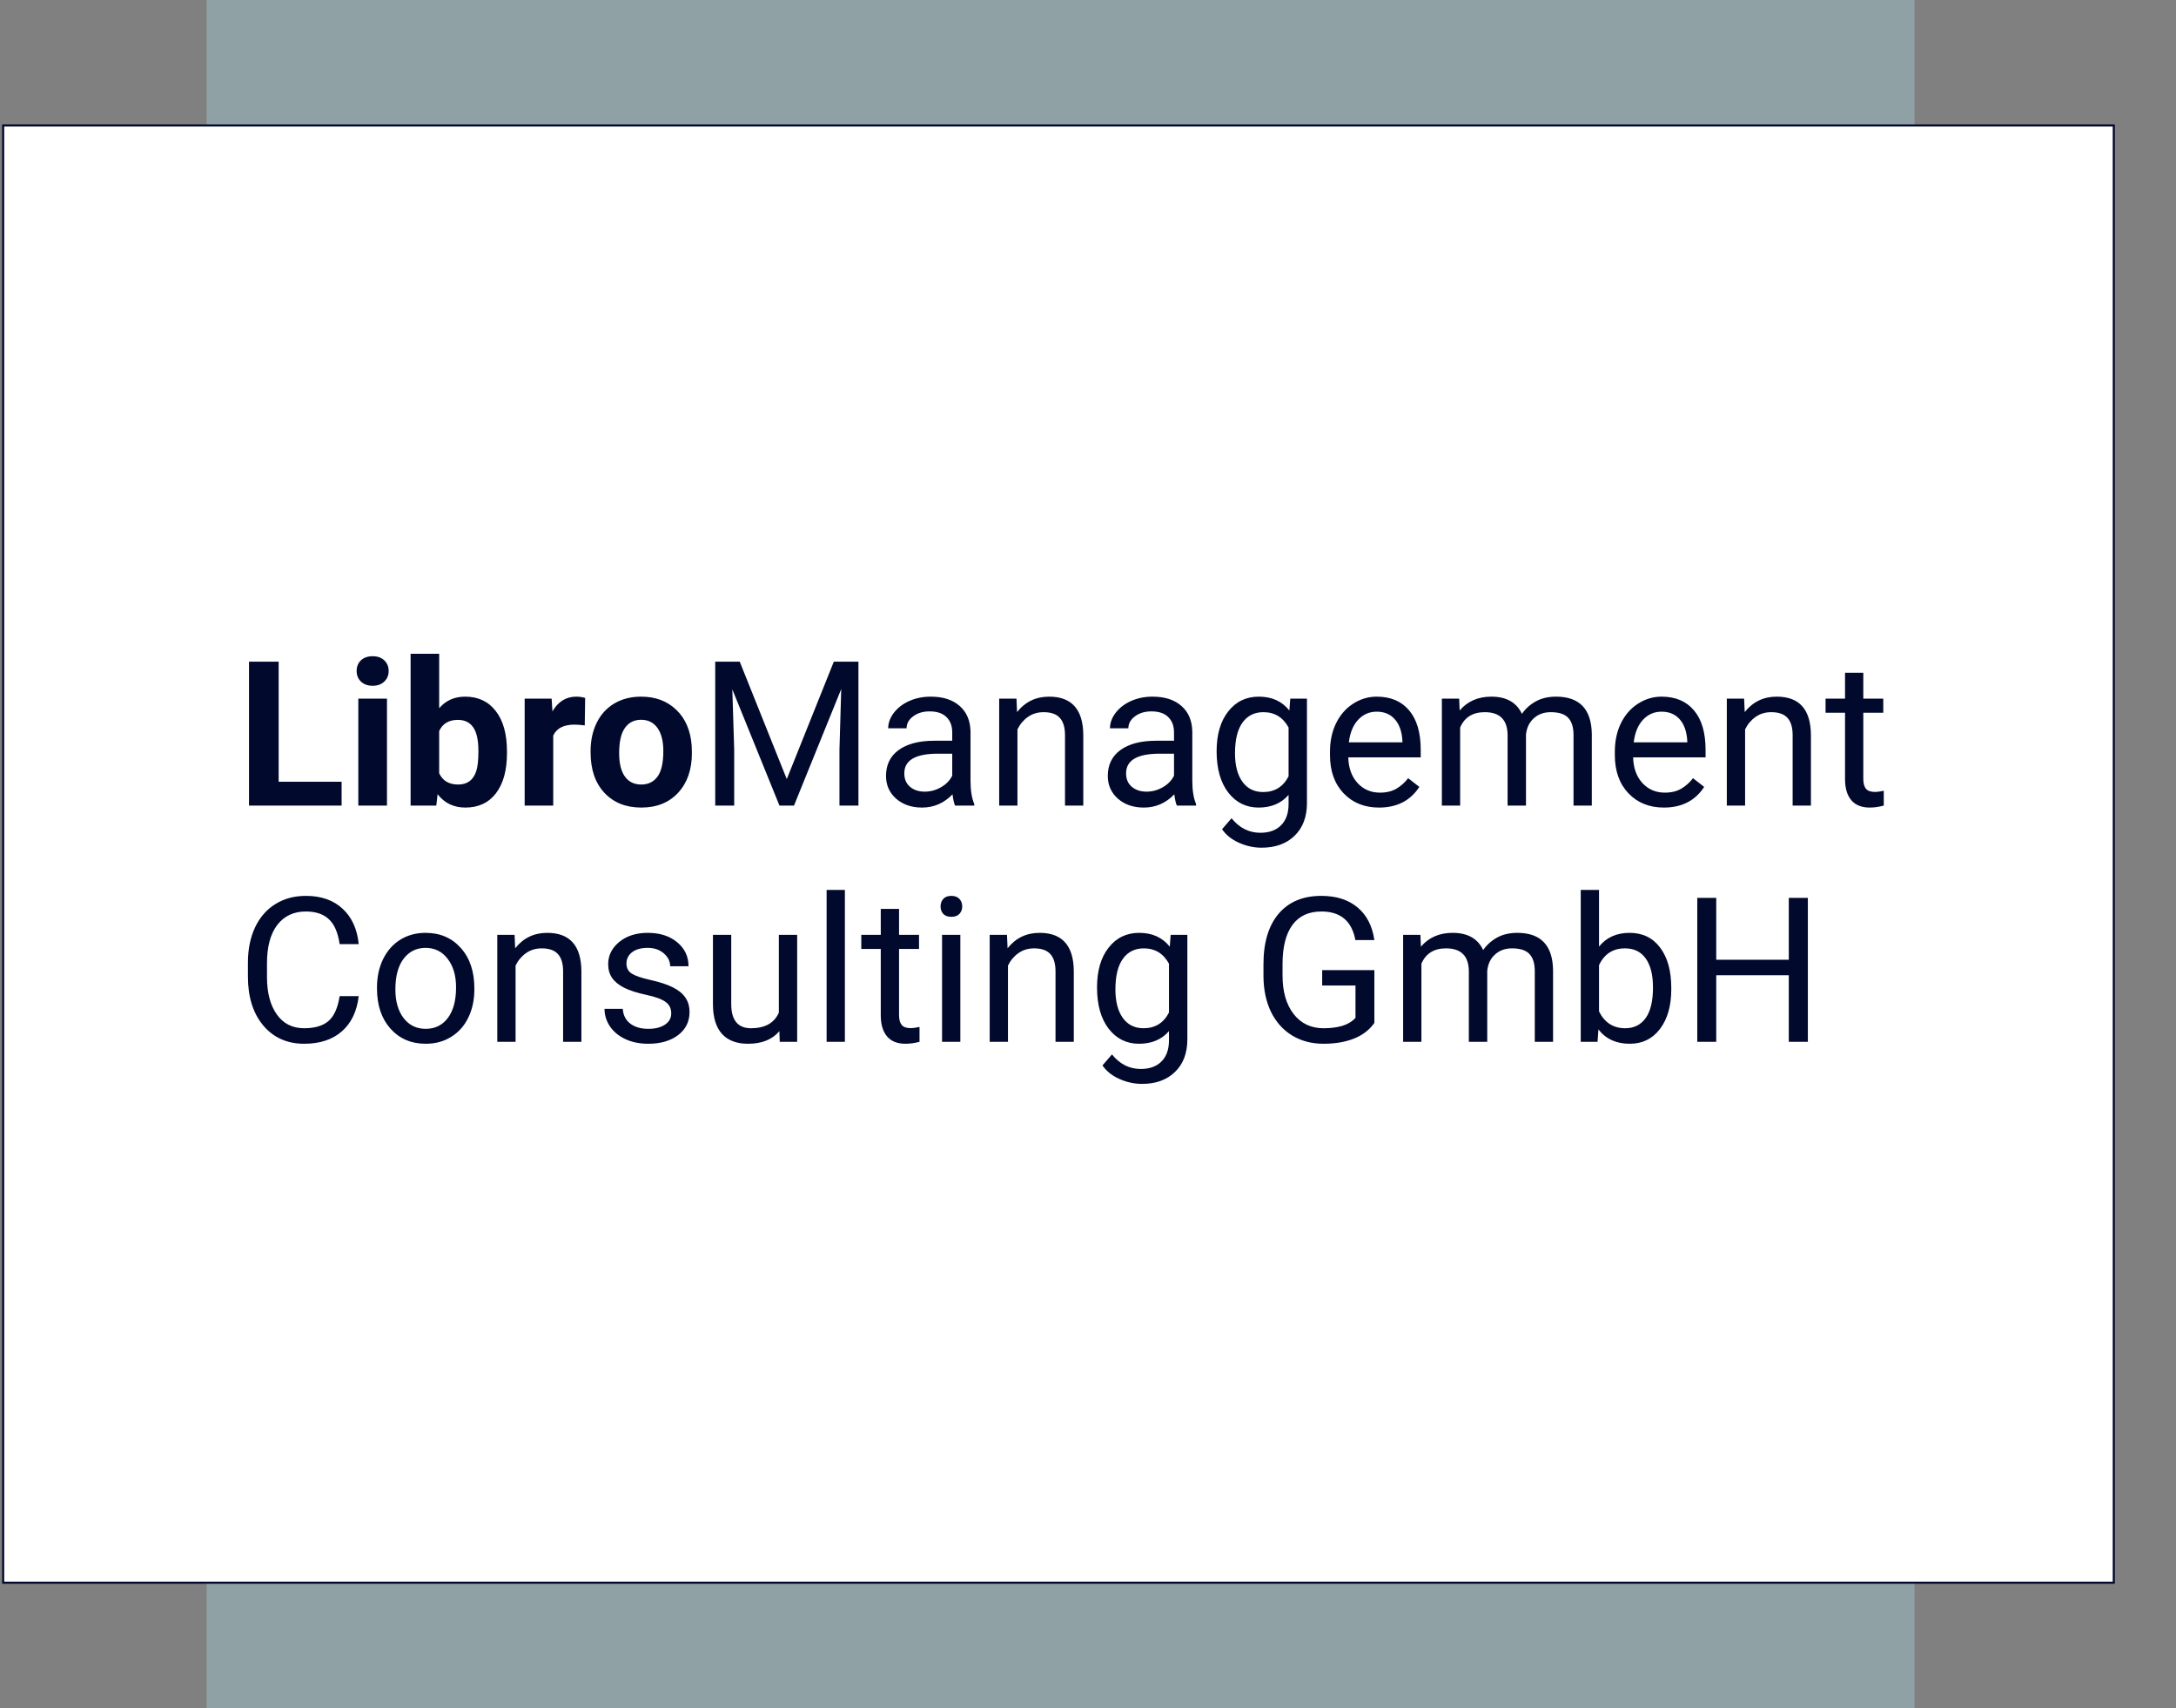
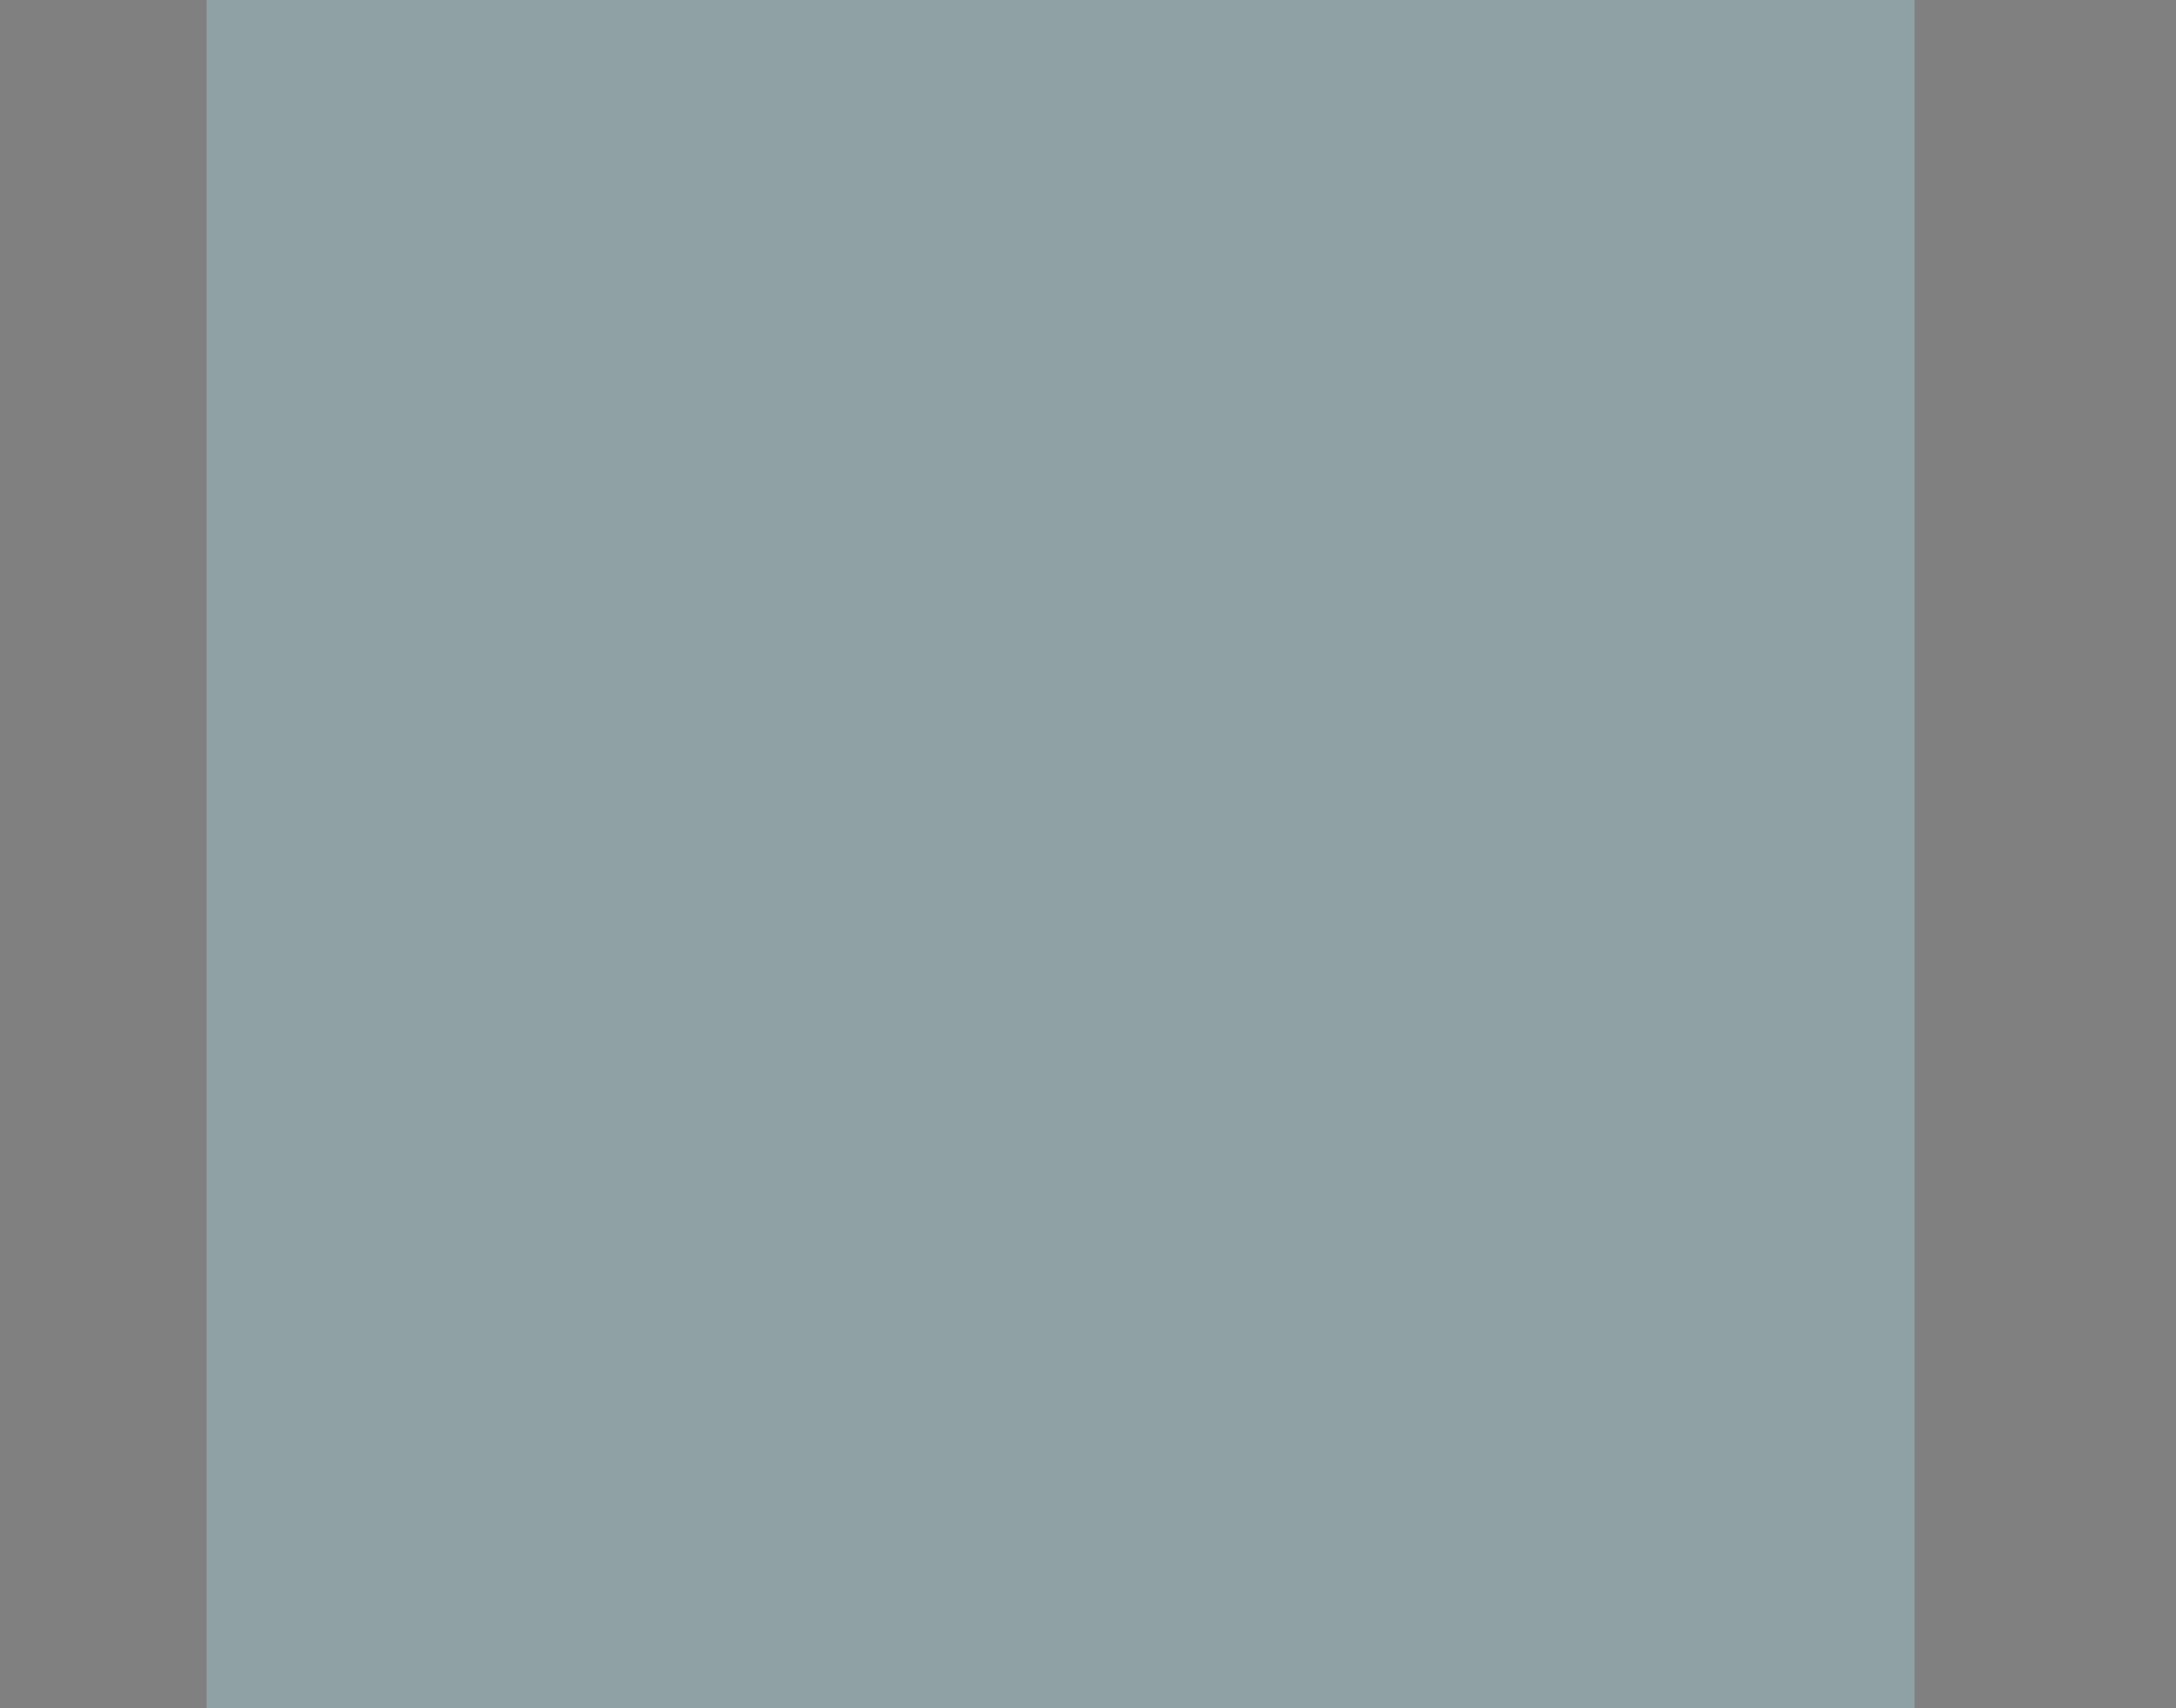
<svg xmlns="http://www.w3.org/2000/svg" width="516" height="405" viewBox="0 0 516 405" fill="none">
  <rect x="0" y="0" width="516" height="405" fill="#808080" stroke="none" />
  <rect opacity="0.35" x="49" width="405" height="405" fill="#B0DEED" />
-   <rect x="0.75" y="29.75" width="500.5" height="345.5" fill="white" stroke="#010A2D" stroke-width="0.5" />
-   <path d="M66.078 185.352H81.008V191H59.047V156.875H66.078V185.352ZM91.766 191H84.969V165.641H91.766V191ZM84.57 159.078C84.57 158.062 84.906 157.227 85.578 156.57C86.266 155.914 87.195 155.586 88.367 155.586C89.523 155.586 90.445 155.914 91.133 156.57C91.82 157.227 92.164 158.062 92.164 159.078C92.164 160.109 91.812 160.953 91.109 161.609C90.422 162.266 89.508 162.594 88.367 162.594C87.227 162.594 86.305 162.266 85.602 161.609C84.914 160.953 84.57 160.109 84.57 159.078ZM120.219 178.555C120.219 182.617 119.352 185.789 117.617 188.07C115.883 190.336 113.461 191.469 110.352 191.469C107.602 191.469 105.406 190.414 103.766 188.305L103.461 191H97.367V155H104.141V167.914C105.703 166.086 107.758 165.172 110.305 165.172C113.398 165.172 115.82 166.312 117.57 168.594C119.336 170.859 120.219 174.055 120.219 178.18V178.555ZM113.445 178.062C113.445 175.5 113.039 173.633 112.227 172.461C111.414 171.273 110.203 170.68 108.594 170.68C106.438 170.68 104.953 171.562 104.141 173.328V183.336C104.969 185.117 106.469 186.008 108.641 186.008C110.828 186.008 112.266 184.93 112.953 182.773C113.281 181.742 113.445 180.172 113.445 178.062ZM138.664 171.992C137.742 171.867 136.93 171.805 136.227 171.805C133.664 171.805 131.984 172.672 131.188 174.406V191H124.414V165.641H130.812L131 168.664C132.359 166.336 134.242 165.172 136.648 165.172C137.398 165.172 138.102 165.273 138.758 165.477L138.664 171.992ZM140.047 178.086C140.047 175.57 140.531 173.328 141.5 171.359C142.469 169.391 143.859 167.867 145.672 166.789C147.5 165.711 149.617 165.172 152.023 165.172C155.445 165.172 158.234 166.219 160.391 168.312C162.562 170.406 163.773 173.25 164.023 176.844L164.07 178.578C164.07 182.469 162.984 185.594 160.812 187.953C158.641 190.297 155.727 191.469 152.07 191.469C148.414 191.469 145.492 190.297 143.305 187.953C141.133 185.609 140.047 182.422 140.047 178.391V178.086ZM146.82 178.578C146.82 180.984 147.273 182.828 148.18 184.109C149.086 185.375 150.383 186.008 152.07 186.008C153.711 186.008 154.992 185.383 155.914 184.133C156.836 182.867 157.297 180.852 157.297 178.086C157.297 175.727 156.836 173.898 155.914 172.602C154.992 171.305 153.695 170.656 152.023 170.656C150.367 170.656 149.086 171.305 148.18 172.602C147.273 173.883 146.82 175.875 146.82 178.578ZM175.414 156.875L186.57 184.719L197.727 156.875H203.562V191H199.062V177.711L199.484 163.367L188.281 191H184.836L173.656 163.438L174.102 177.711V191H169.602V156.875H175.414ZM226.484 191C226.234 190.5 226.031 189.609 225.875 188.328C223.859 190.422 221.453 191.469 218.656 191.469C216.156 191.469 214.102 190.766 212.492 189.359C210.898 187.938 210.102 186.141 210.102 183.969C210.102 181.328 211.102 179.281 213.102 177.828C215.117 176.359 217.945 175.625 221.586 175.625H225.805V173.633C225.805 172.117 225.352 170.914 224.445 170.023C223.539 169.117 222.203 168.664 220.438 168.664C218.891 168.664 217.594 169.055 216.547 169.836C215.5 170.617 214.977 171.562 214.977 172.672H210.617C210.617 171.406 211.062 170.188 211.953 169.016C212.859 167.828 214.078 166.891 215.609 166.203C217.156 165.516 218.852 165.172 220.695 165.172C223.617 165.172 225.906 165.906 227.562 167.375C229.219 168.828 230.078 170.836 230.141 173.398V185.07C230.141 187.398 230.438 189.25 231.031 190.625V191H226.484ZM219.289 187.695C220.648 187.695 221.938 187.344 223.156 186.641C224.375 185.938 225.258 185.023 225.805 183.898V178.695H222.406C217.094 178.695 214.438 180.25 214.438 183.359C214.438 184.719 214.891 185.781 215.797 186.547C216.703 187.312 217.867 187.695 219.289 187.695ZM241.039 165.641L241.18 168.828C243.117 166.391 245.648 165.172 248.773 165.172C254.133 165.172 256.836 168.195 256.883 174.242V191H252.547V174.219C252.531 172.391 252.109 171.039 251.281 170.164C250.469 169.289 249.195 168.852 247.461 168.852C246.055 168.852 244.82 169.227 243.758 169.977C242.695 170.727 241.867 171.711 241.273 172.93V191H236.938V165.641H241.039ZM279.078 191C278.828 190.5 278.625 189.609 278.469 188.328C276.453 190.422 274.047 191.469 271.25 191.469C268.75 191.469 266.695 190.766 265.086 189.359C263.492 187.938 262.695 186.141 262.695 183.969C262.695 181.328 263.695 179.281 265.695 177.828C267.711 176.359 270.539 175.625 274.18 175.625H278.398V173.633C278.398 172.117 277.945 170.914 277.039 170.023C276.133 169.117 274.797 168.664 273.031 168.664C271.484 168.664 270.188 169.055 269.141 169.836C268.094 170.617 267.57 171.562 267.57 172.672H263.211C263.211 171.406 263.656 170.188 264.547 169.016C265.453 167.828 266.672 166.891 268.203 166.203C269.75 165.516 271.445 165.172 273.289 165.172C276.211 165.172 278.5 165.906 280.156 167.375C281.812 168.828 282.672 170.836 282.734 173.398V185.07C282.734 187.398 283.031 189.25 283.625 190.625V191H279.078ZM271.883 187.695C273.242 187.695 274.531 187.344 275.75 186.641C276.969 185.938 277.852 185.023 278.398 183.898V178.695H275C269.688 178.695 267.031 180.25 267.031 183.359C267.031 184.719 267.484 185.781 268.391 186.547C269.297 187.312 270.461 187.695 271.883 187.695ZM288.5 178.109C288.5 174.156 289.414 171.016 291.242 168.688C293.07 166.344 295.492 165.172 298.508 165.172C301.602 165.172 304.016 166.266 305.75 168.453L305.961 165.641H309.922V190.391C309.922 193.672 308.945 196.258 306.992 198.148C305.055 200.039 302.445 200.984 299.164 200.984C297.336 200.984 295.547 200.594 293.797 199.812C292.047 199.031 290.711 197.961 289.789 196.602L292.039 194C293.898 196.297 296.172 197.445 298.859 197.445C300.969 197.445 302.609 196.852 303.781 195.664C304.969 194.477 305.562 192.805 305.562 190.648V188.469C303.828 190.469 301.461 191.469 298.461 191.469C295.492 191.469 293.086 190.273 291.242 187.883C289.414 185.492 288.5 182.234 288.5 178.109ZM292.859 178.602C292.859 181.461 293.445 183.711 294.617 185.352C295.789 186.977 297.43 187.789 299.539 187.789C302.273 187.789 304.281 186.547 305.562 184.062V172.484C304.234 170.062 302.242 168.852 299.586 168.852C297.477 168.852 295.828 169.672 294.641 171.312C293.453 172.953 292.859 175.383 292.859 178.602ZM327.008 191.469C323.57 191.469 320.773 190.344 318.617 188.094C316.461 185.828 315.383 182.805 315.383 179.023V178.227C315.383 175.711 315.859 173.469 316.812 171.5C317.781 169.516 319.125 167.969 320.844 166.859C322.578 165.734 324.453 165.172 326.469 165.172C329.766 165.172 332.328 166.258 334.156 168.43C335.984 170.602 336.898 173.711 336.898 177.758V179.562H319.719C319.781 182.062 320.508 184.086 321.898 185.633C323.305 187.164 325.086 187.93 327.242 187.93C328.773 187.93 330.07 187.617 331.133 186.992C332.195 186.367 333.125 185.539 333.922 184.508L336.57 186.57C334.445 189.836 331.258 191.469 327.008 191.469ZM326.469 168.734C324.719 168.734 323.25 169.375 322.062 170.656C320.875 171.922 320.141 173.703 319.859 176H332.562V175.672C332.438 173.469 331.844 171.766 330.781 170.562C329.719 169.344 328.281 168.734 326.469 168.734ZM346.016 165.641L346.133 168.453C347.992 166.266 350.5 165.172 353.656 165.172C357.203 165.172 359.617 166.531 360.898 169.25C361.742 168.031 362.836 167.047 364.18 166.297C365.539 165.547 367.141 165.172 368.984 165.172C374.547 165.172 377.375 168.117 377.469 174.008V191H373.133V174.266C373.133 172.453 372.719 171.102 371.891 170.211C371.062 169.305 369.672 168.852 367.719 168.852C366.109 168.852 364.773 169.336 363.711 170.305C362.648 171.258 362.031 172.547 361.859 174.172V191H357.5V174.383C357.5 170.695 355.695 168.852 352.086 168.852C349.242 168.852 347.297 170.062 346.25 172.484V191H341.914V165.641H346.016ZM394.555 191.469C391.117 191.469 388.32 190.344 386.164 188.094C384.008 185.828 382.93 182.805 382.93 179.023V178.227C382.93 175.711 383.406 173.469 384.359 171.5C385.328 169.516 386.672 167.969 388.391 166.859C390.125 165.734 392 165.172 394.016 165.172C397.312 165.172 399.875 166.258 401.703 168.43C403.531 170.602 404.445 173.711 404.445 177.758V179.562H387.266C387.328 182.062 388.055 184.086 389.445 185.633C390.852 187.164 392.633 187.93 394.789 187.93C396.32 187.93 397.617 187.617 398.68 186.992C399.742 186.367 400.672 185.539 401.469 184.508L404.117 186.57C401.992 189.836 398.805 191.469 394.555 191.469ZM394.016 168.734C392.266 168.734 390.797 169.375 389.609 170.656C388.422 171.922 387.688 173.703 387.406 176H400.109V175.672C399.984 173.469 399.391 171.766 398.328 170.562C397.266 169.344 395.828 168.734 394.016 168.734ZM413.586 165.641L413.727 168.828C415.664 166.391 418.195 165.172 421.32 165.172C426.68 165.172 429.383 168.195 429.43 174.242V191H425.094V174.219C425.078 172.391 424.656 171.039 423.828 170.164C423.016 169.289 421.742 168.852 420.008 168.852C418.602 168.852 417.367 169.227 416.305 169.977C415.242 170.727 414.414 171.711 413.82 172.93V191H409.484V165.641H413.586ZM441.852 159.5V165.641H446.586V168.992H441.852V184.719C441.852 185.734 442.062 186.5 442.484 187.016C442.906 187.516 443.625 187.766 444.641 187.766C445.141 187.766 445.828 187.672 446.703 187.484V191C445.562 191.312 444.453 191.469 443.375 191.469C441.438 191.469 439.977 190.883 438.992 189.711C438.008 188.539 437.516 186.875 437.516 184.719V168.992H432.898V165.641H437.516V159.5H441.852ZM85.062 236.172C84.641 239.781 83.305 242.57 81.055 244.539C78.82 246.492 75.844 247.469 72.125 247.469C68.094 247.469 64.859 246.023 62.422 243.133C60 240.242 58.789 236.375 58.789 231.531V228.25C58.789 225.078 59.352 222.289 60.477 219.883C61.617 217.477 63.227 215.633 65.305 214.352C67.383 213.055 69.789 212.406 72.523 212.406C76.148 212.406 79.055 213.422 81.242 215.453C83.43 217.469 84.703 220.266 85.062 223.844H80.539C80.148 221.125 79.297 219.156 77.984 217.938C76.688 216.719 74.867 216.109 72.523 216.109C69.648 216.109 67.391 217.172 65.75 219.297C64.125 221.422 63.312 224.445 63.312 228.367V231.672C63.312 235.375 64.086 238.32 65.633 240.508C67.18 242.695 69.344 243.789 72.125 243.789C74.625 243.789 76.539 243.227 77.867 242.102C79.211 240.961 80.102 238.984 80.539 236.172H85.062ZM89.398 234.086C89.398 231.602 89.883 229.367 90.852 227.383C91.836 225.398 93.195 223.867 94.93 222.789C96.68 221.711 98.672 221.172 100.906 221.172C104.359 221.172 107.148 222.367 109.273 224.758C111.414 227.148 112.484 230.328 112.484 234.297V234.602C112.484 237.07 112.008 239.289 111.055 241.258C110.117 243.211 108.766 244.734 107 245.828C105.25 246.922 103.234 247.469 100.953 247.469C97.516 247.469 94.727 246.273 92.586 243.883C90.461 241.492 89.398 238.328 89.398 234.391V234.086ZM93.758 234.602C93.758 237.414 94.406 239.672 95.703 241.375C97.016 243.078 98.766 243.93 100.953 243.93C103.156 243.93 104.906 243.07 106.203 241.352C107.5 239.617 108.148 237.195 108.148 234.086C108.148 231.305 107.484 229.055 106.156 227.336C104.844 225.602 103.094 224.734 100.906 224.734C98.766 224.734 97.039 225.586 95.727 227.289C94.414 228.992 93.758 231.43 93.758 234.602ZM122.023 221.641L122.164 224.828C124.102 222.391 126.633 221.172 129.758 221.172C135.117 221.172 137.82 224.195 137.867 230.242V247H133.531V230.219C133.516 228.391 133.094 227.039 132.266 226.164C131.453 225.289 130.18 224.852 128.445 224.852C127.039 224.852 125.805 225.227 124.742 225.977C123.68 226.727 122.852 227.711 122.258 228.93V247H117.922V221.641H122.023ZM159.172 240.273C159.172 239.102 158.727 238.195 157.836 237.555C156.961 236.898 155.422 236.336 153.219 235.867C151.031 235.398 149.289 234.836 147.992 234.18C146.711 233.523 145.758 232.742 145.133 231.836C144.523 230.93 144.219 229.852 144.219 228.602C144.219 226.523 145.094 224.766 146.844 223.328C148.609 221.891 150.859 221.172 153.594 221.172C156.469 221.172 158.797 221.914 160.578 223.398C162.375 224.883 163.273 226.781 163.273 229.094H158.914C158.914 227.906 158.406 226.883 157.391 226.023C156.391 225.164 155.125 224.734 153.594 224.734C152.016 224.734 150.781 225.078 149.891 225.766C149 226.453 148.555 227.352 148.555 228.461C148.555 229.508 148.969 230.297 149.797 230.828C150.625 231.359 152.117 231.867 154.273 232.352C156.445 232.836 158.203 233.414 159.547 234.086C160.891 234.758 161.883 235.57 162.523 236.523C163.18 237.461 163.508 238.609 163.508 239.969C163.508 242.234 162.602 244.055 160.789 245.43C158.977 246.789 156.625 247.469 153.734 247.469C151.703 247.469 149.906 247.109 148.344 246.391C146.781 245.672 145.555 244.672 144.664 243.391C143.789 242.094 143.352 240.695 143.352 239.195H147.688C147.766 240.648 148.344 241.805 149.422 242.664C150.516 243.508 151.953 243.93 153.734 243.93C155.375 243.93 156.688 243.602 157.672 242.945C158.672 242.273 159.172 241.383 159.172 240.273ZM184.812 244.492C183.125 246.477 180.648 247.469 177.383 247.469C174.68 247.469 172.617 246.688 171.195 245.125C169.789 243.547 169.078 241.219 169.062 238.141V221.641H173.398V238.023C173.398 241.867 174.961 243.789 178.086 243.789C181.398 243.789 183.602 242.555 184.695 240.086V221.641H189.031V247H184.906L184.812 244.492ZM200.352 247H196.016V211H200.352V247ZM213.195 215.5V221.641H217.93V224.992H213.195V240.719C213.195 241.734 213.406 242.5 213.828 243.016C214.25 243.516 214.969 243.766 215.984 243.766C216.484 243.766 217.172 243.672 218.047 243.484V247C216.906 247.312 215.797 247.469 214.719 247.469C212.781 247.469 211.32 246.883 210.336 245.711C209.352 244.539 208.859 242.875 208.859 240.719V224.992H204.242V221.641H208.859V215.5H213.195ZM227.727 247H223.391V221.641H227.727V247ZM223.039 214.914C223.039 214.211 223.25 213.617 223.672 213.133C224.109 212.648 224.75 212.406 225.594 212.406C226.438 212.406 227.078 212.648 227.516 213.133C227.953 213.617 228.172 214.211 228.172 214.914C228.172 215.617 227.953 216.203 227.516 216.672C227.078 217.141 226.438 217.375 225.594 217.375C224.75 217.375 224.109 217.141 223.672 216.672C223.25 216.203 223.039 215.617 223.039 214.914ZM238.789 221.641L238.93 224.828C240.867 222.391 243.398 221.172 246.523 221.172C251.883 221.172 254.586 224.195 254.633 230.242V247H250.297V230.219C250.281 228.391 249.859 227.039 249.031 226.164C248.219 225.289 246.945 224.852 245.211 224.852C243.805 224.852 242.57 225.227 241.508 225.977C240.445 226.727 239.617 227.711 239.023 228.93V247H234.688V221.641H238.789ZM260.141 234.109C260.141 230.156 261.055 227.016 262.883 224.688C264.711 222.344 267.133 221.172 270.148 221.172C273.242 221.172 275.656 222.266 277.391 224.453L277.602 221.641H281.562V246.391C281.562 249.672 280.586 252.258 278.633 254.148C276.695 256.039 274.086 256.984 270.805 256.984C268.977 256.984 267.188 256.594 265.438 255.812C263.688 255.031 262.352 253.961 261.43 252.602L263.68 250C265.539 252.297 267.812 253.445 270.5 253.445C272.609 253.445 274.25 252.852 275.422 251.664C276.609 250.477 277.203 248.805 277.203 246.648V244.469C275.469 246.469 273.102 247.469 270.102 247.469C267.133 247.469 264.727 246.273 262.883 243.883C261.055 241.492 260.141 238.234 260.141 234.109ZM264.5 234.602C264.5 237.461 265.086 239.711 266.258 241.352C267.43 242.977 269.07 243.789 271.18 243.789C273.914 243.789 275.922 242.547 277.203 240.062V228.484C275.875 226.062 273.883 224.852 271.227 224.852C269.117 224.852 267.469 225.672 266.281 227.312C265.094 228.953 264.5 231.383 264.5 234.602ZM325.906 242.523C324.75 244.18 323.133 245.422 321.055 246.25C318.992 247.062 316.586 247.469 313.836 247.469C311.055 247.469 308.586 246.82 306.43 245.523C304.273 244.211 302.602 242.352 301.414 239.945C300.242 237.539 299.641 234.75 299.609 231.578V228.602C299.609 223.461 300.805 219.477 303.195 216.648C305.602 213.82 308.977 212.406 313.32 212.406C316.883 212.406 319.75 213.32 321.922 215.148C324.094 216.961 325.422 219.539 325.906 222.883H321.406C320.562 218.367 317.875 216.109 313.344 216.109C310.328 216.109 308.039 217.172 306.477 219.297C304.93 221.406 304.148 224.469 304.133 228.484V231.273C304.133 235.102 305.008 238.148 306.758 240.414C308.508 242.664 310.875 243.789 313.859 243.789C315.547 243.789 317.023 243.602 318.289 243.227C319.555 242.852 320.602 242.219 321.43 241.328V233.664H313.531V230.008H325.906V242.523ZM336.828 221.641L336.945 224.453C338.805 222.266 341.312 221.172 344.469 221.172C348.016 221.172 350.43 222.531 351.711 225.25C352.555 224.031 353.648 223.047 354.992 222.297C356.352 221.547 357.953 221.172 359.797 221.172C365.359 221.172 368.188 224.117 368.281 230.008V247H363.945V230.266C363.945 228.453 363.531 227.102 362.703 226.211C361.875 225.305 360.484 224.852 358.531 224.852C356.922 224.852 355.586 225.336 354.523 226.305C353.461 227.258 352.844 228.547 352.672 230.172V247H348.312V230.383C348.312 226.695 346.508 224.852 342.898 224.852C340.055 224.852 338.109 226.062 337.062 228.484V247H332.727V221.641H336.828ZM396.312 234.602C396.312 238.477 395.422 241.594 393.641 243.953C391.859 246.297 389.469 247.469 386.469 247.469C383.266 247.469 380.789 246.336 379.039 244.07L378.828 247H374.844V211H379.18V224.43C380.93 222.258 383.344 221.172 386.422 221.172C389.5 221.172 391.914 222.336 393.664 224.664C395.43 226.992 396.312 230.18 396.312 234.227V234.602ZM391.977 234.109C391.977 231.156 391.406 228.875 390.266 227.266C389.125 225.656 387.484 224.852 385.344 224.852C382.484 224.852 380.43 226.18 379.18 228.836V239.805C380.508 242.461 382.578 243.789 385.391 243.789C387.469 243.789 389.086 242.984 390.242 241.375C391.398 239.766 391.977 237.344 391.977 234.109ZM428.703 247H424.18V231.227H406.977V247H402.477V212.875H406.977V227.547H424.18V212.875H428.703V247Z" fill="#010A2D" />
</svg>